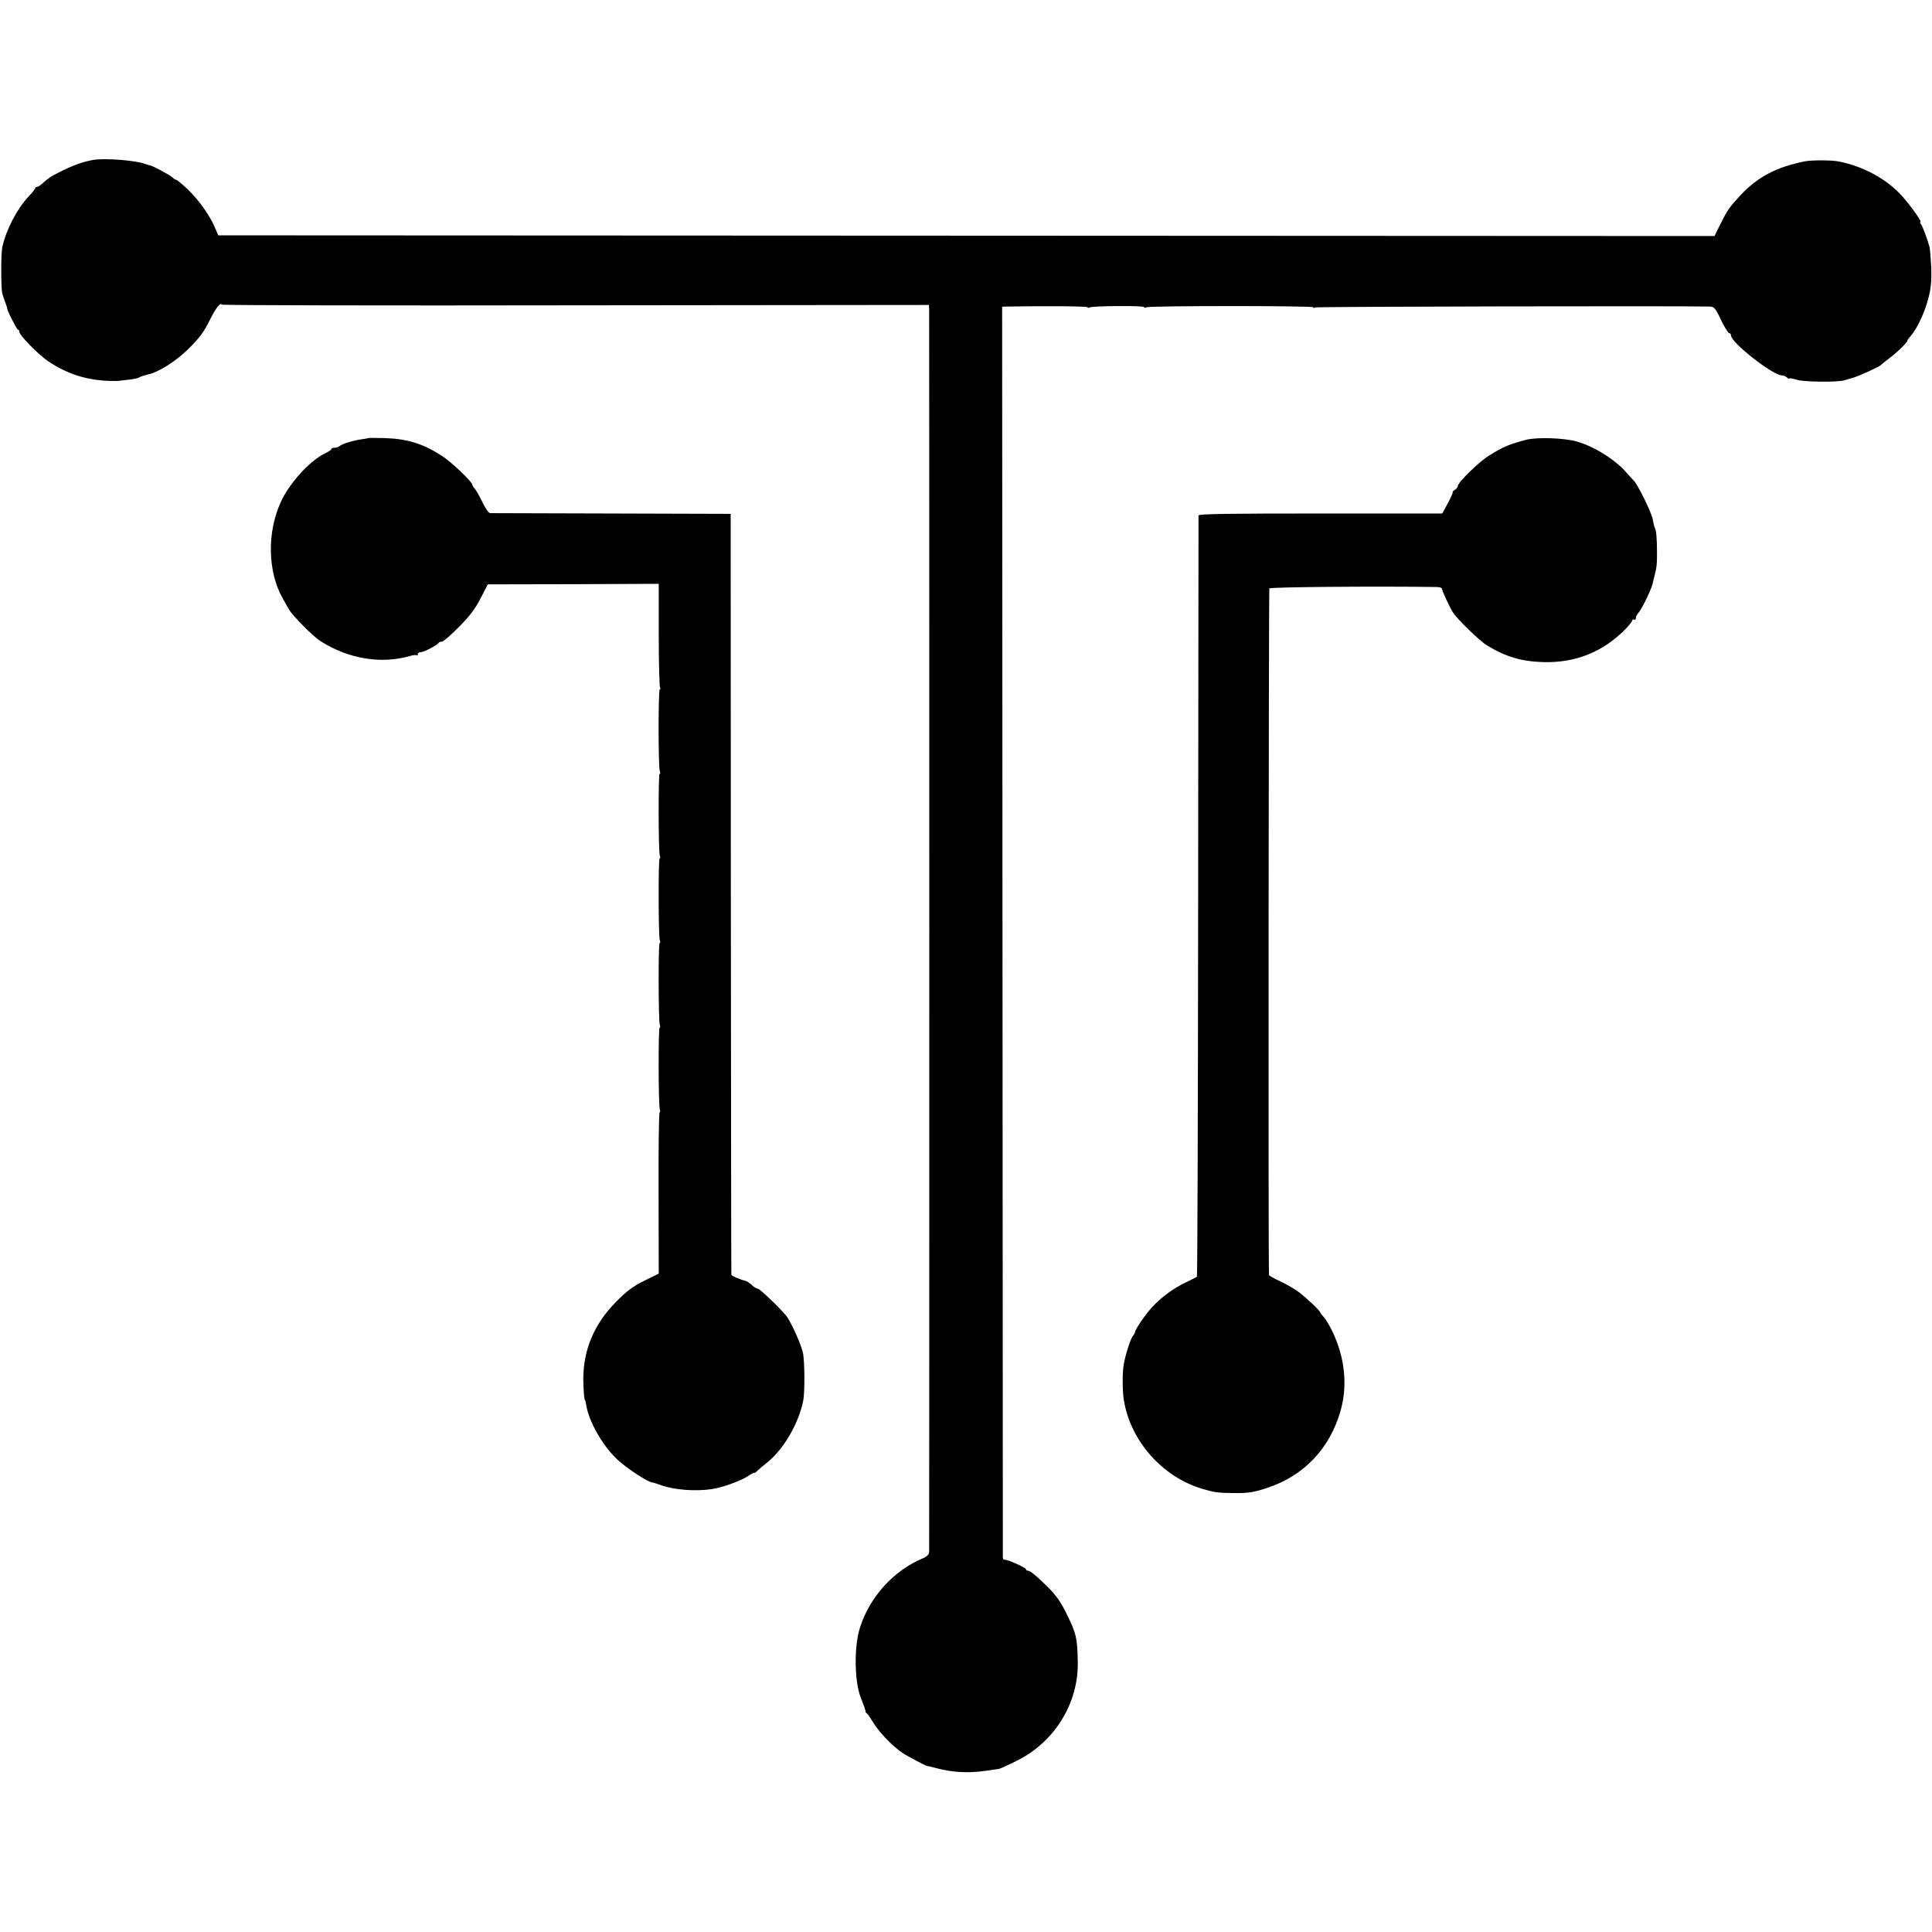
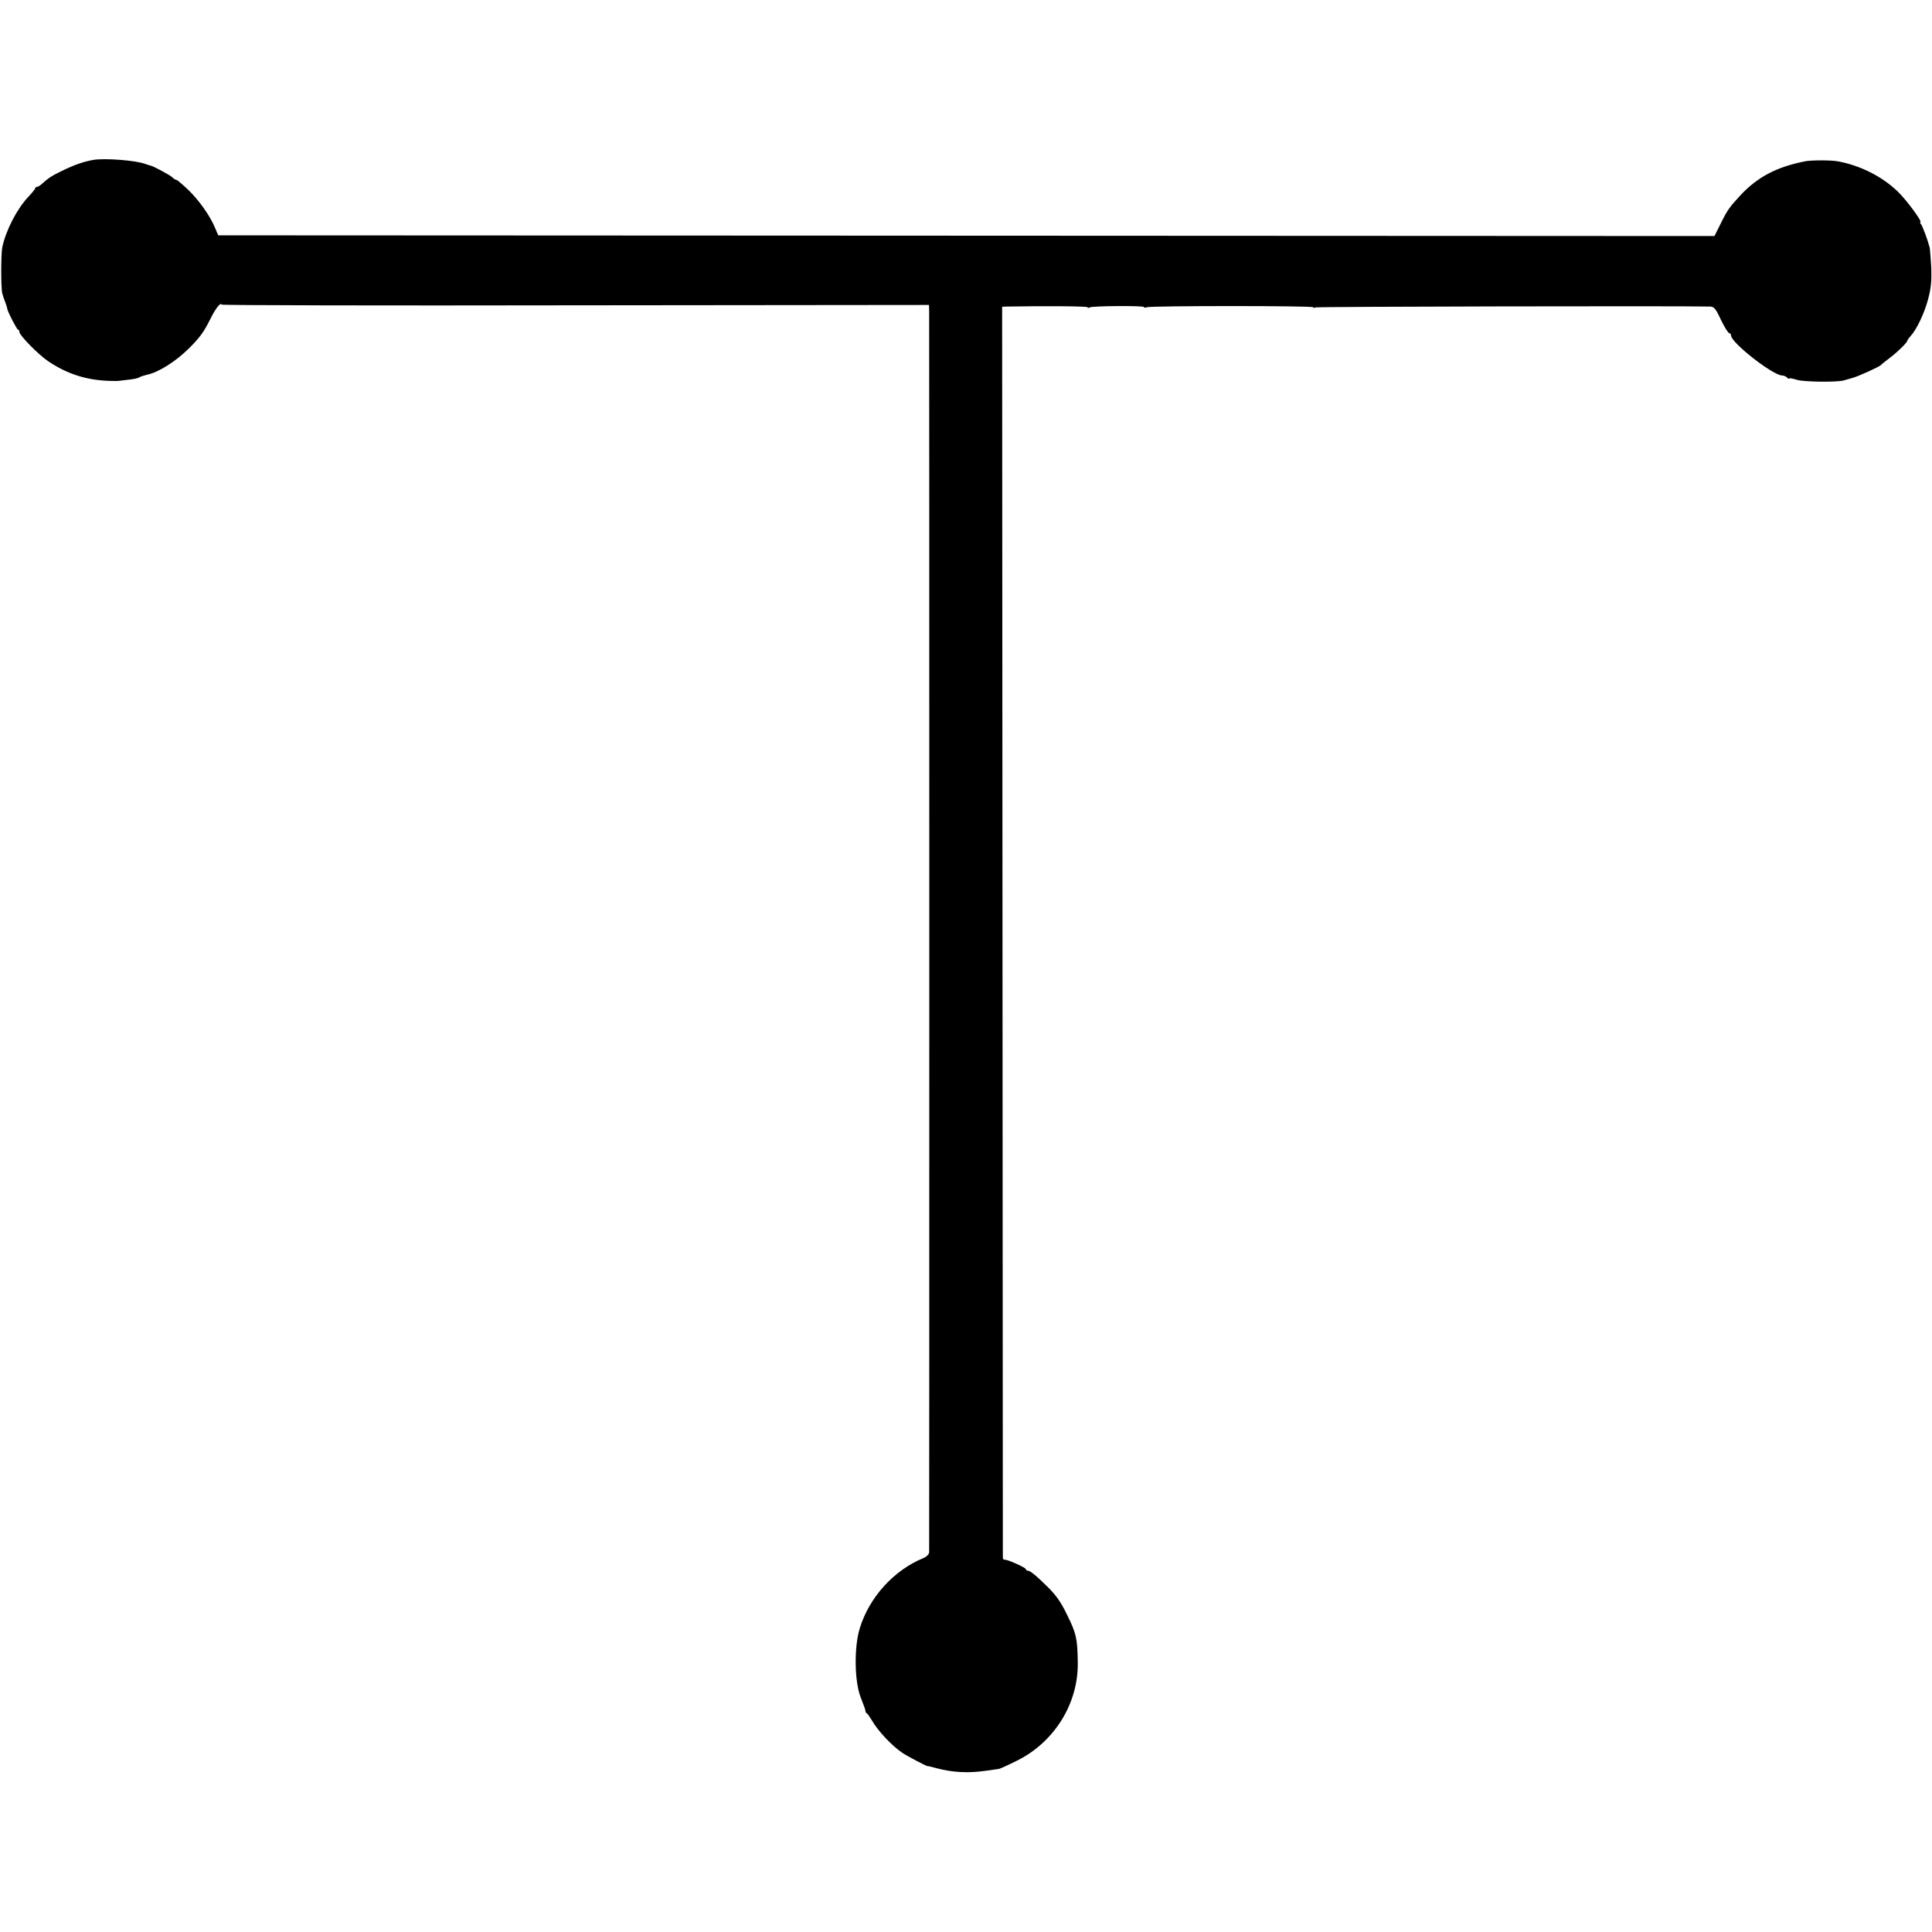
<svg xmlns="http://www.w3.org/2000/svg" version="1.0" width="1096pt" height="1096pt" viewBox="0 0 1096 1096" preserveAspectRatio="xMidYMid meet">
  <g transform="translate(0,1096) scale(0.1,-0.1)" fill="#000000" stroke="none">
    <path d="M530 10053 c-58 -10 -112 -29 -194 -70 -48 -24 -60 -32 -97 -65 -10 -10 -24 -18 -29 -18 -5 0 -10 -3 -10 -7 0 -5 -17 -26 -38 -48 -66 -70 -127 -188 -149 -287 -8 -38 -8 -233 0 -263 3 -11 10 -33 17 -50 6 -16 11 -32 11 -35 -1 -12 55 -120 61 -120 5 0 8 -6 8 -13 0 -19 108 -129 163 -166 110 -74 221 -109 357 -112 25 -1 47 0 50 1 3 1 21 3 40 5 46 5 63 9 75 17 6 3 25 9 42 13 62 13 159 74 232 146 65 64 87 95 124 169 30 61 59 97 64 82 2 -4 905 -6 2008 -4 l2005 2 1 -32 c1 -43 1 -7017 0 -7043 -1 -13 -13 -25 -33 -34 -168 -69 -306 -222 -360 -396 -34 -108 -31 -305 5 -395 20 -51 28 -74 27 -79 -1 -2 2 -7 7 -10 5 -3 18 -22 30 -42 34 -59 111 -141 171 -182 28 -19 140 -78 144 -76 2 1 23 -4 48 -11 92 -25 183 -30 285 -15 33 5 65 9 70 10 6 0 50 20 98 44 218 105 357 329 351 566 -2 132 -9 160 -61 265 -34 71 -62 110 -107 155 -70 69 -102 95 -116 95 -6 0 -10 4 -10 8 0 9 -109 58 -122 54 -4 -1 -8 4 -9 10 0 7 -1 1607 -2 3555 l-2 3543 30 1 c215 4 455 2 455 -4 0 -5 5 -5 11 -1 15 9 309 11 309 2 0 -4 7 -5 15 -1 24 9 945 9 945 0 0 -5 5 -5 11 -1 8 5 2065 9 2240 5 23 -1 32 -11 62 -76 20 -41 41 -75 47 -75 5 0 10 -6 10 -13 0 -41 238 -227 290 -227 9 0 21 -5 28 -12 7 -7 12 -9 12 -5 0 3 20 0 45 -8 42 -12 225 -14 265 -3 8 3 29 8 45 13 31 7 156 64 165 74 3 4 22 19 43 35 44 32 107 93 107 103 0 4 9 16 19 27 35 38 80 134 100 213 16 59 19 101 17 173 -3 52 -7 104 -9 115 -11 43 -40 121 -49 133 -6 6 -7 12 -4 12 14 0 -80 128 -130 175 -87 84 -212 147 -339 170 -37 7 -151 7 -185 0 -161 -32 -268 -88 -365 -191 -63 -68 -75 -84 -113 -161 l-36 -72 -4244 2 -4244 2 -17 40 c-27 67 -90 157 -153 218 -33 31 -63 57 -68 57 -5 0 -15 6 -22 14 -14 13 -110 65 -125 67 -5 1 -17 5 -29 9 -52 20 -228 34 -294 23z" />
-     <path d="M2088 8475 c-2 -2 -21 -5 -43 -8 -46 -7 -106 -26 -119 -38 -6 -5 -18 -9 -28 -9 -10 0 -18 -3 -18 -7 0 -5 -18 -17 -40 -27 -84 -41 -200 -169 -248 -276 -78 -172 -73 -394 11 -543 13 -23 30 -53 38 -67 19 -33 136 -151 174 -175 159 -103 348 -134 512 -86 17 5 34 7 37 3 3 -3 6 0 6 6 0 7 7 12 16 12 18 0 97 41 102 53 2 4 10 7 18 7 9 0 52 37 97 83 60 60 93 103 123 162 l41 80 485 1 485 2 0 -288 c0 -158 4 -293 7 -299 4 -6 4 -11 -1 -11 -9 0 -9 -441 0 -464 4 -9 3 -16 -1 -16 -8 0 -7 -442 1 -464 4 -9 3 -16 -1 -16 -8 0 -7 -442 1 -464 4 -9 3 -16 -1 -16 -8 0 -7 -442 1 -464 4 -9 3 -16 -1 -16 -8 0 -7 -442 1 -464 4 -9 3 -16 -1 -16 -4 0 -7 -206 -6 -457 l1 -458 -81 -40 c-62 -30 -100 -58 -161 -120 -124 -125 -186 -272 -186 -439 1 -65 5 -121 11 -121 1 0 4 -13 6 -28 14 -87 85 -215 163 -294 53 -55 196 -149 218 -144 2 0 22 -7 45 -15 74 -26 191 -35 283 -22 59 8 165 46 208 74 20 13 37 22 37 19 0 -3 8 3 18 13 10 9 35 31 56 47 93 75 178 223 203 351 9 47 8 227 -2 269 -10 46 -55 148 -87 200 -20 32 -157 165 -170 165 -6 0 -22 9 -34 21 -12 11 -28 22 -35 23 -28 6 -79 28 -80 34 -1 4 -2 977 -3 2162 l-1 2155 -675 2 c-371 1 -682 2 -690 2 -8 1 -28 29 -44 64 -17 34 -36 68 -43 75 -7 7 -13 17 -13 21 0 17 -120 131 -173 165 -109 70 -196 97 -329 101 -48 1 -88 1 -90 0z" />
-     <path d="M8657 8465 c-100 -27 -131 -40 -212 -91 -55 -34 -175 -151 -175 -171 0 -6 -8 -17 -17 -22 -10 -6 -15 -11 -12 -11 4 0 -8 -28 -26 -62 l-33 -61 -691 0 c-505 0 -691 -2 -692 -11 0 -6 -1 -979 -2 -2163 -1 -1183 -4 -2153 -7 -2156 -3 -2 -31 -17 -63 -32 -68 -32 -137 -82 -190 -139 -38 -41 -98 -128 -98 -143 0 -4 -6 -15 -13 -23 -13 -16 -41 -103 -51 -160 -8 -42 -8 -141 -1 -192 33 -235 216 -446 447 -514 67 -20 87 -23 174 -24 89 -1 116 4 196 30 206 69 352 222 413 434 42 144 26 303 -45 452 -16 33 -38 70 -49 82 -11 12 -20 23 -20 26 0 9 -72 77 -119 114 -25 19 -74 47 -108 63 -35 16 -63 32 -64 36 -5 38 -2 3887 2 3895 5 8 608 13 947 8 17 0 32 -4 32 -10 0 -10 43 -104 63 -135 22 -36 151 -161 192 -186 105 -64 194 -91 316 -95 185 -6 343 57 472 189 20 21 37 43 37 48 0 6 5 7 10 4 6 -3 10 1 10 9 0 8 7 21 15 30 17 17 73 132 80 165 3 11 7 30 10 41 14 54 15 70 15 130 0 81 -4 132 -12 145 -3 6 -9 27 -12 49 -8 40 -84 195 -108 220 -8 7 -25 27 -39 42 -62 74 -184 151 -283 179 -73 21 -226 26 -289 10z" />
  </g>
</svg>